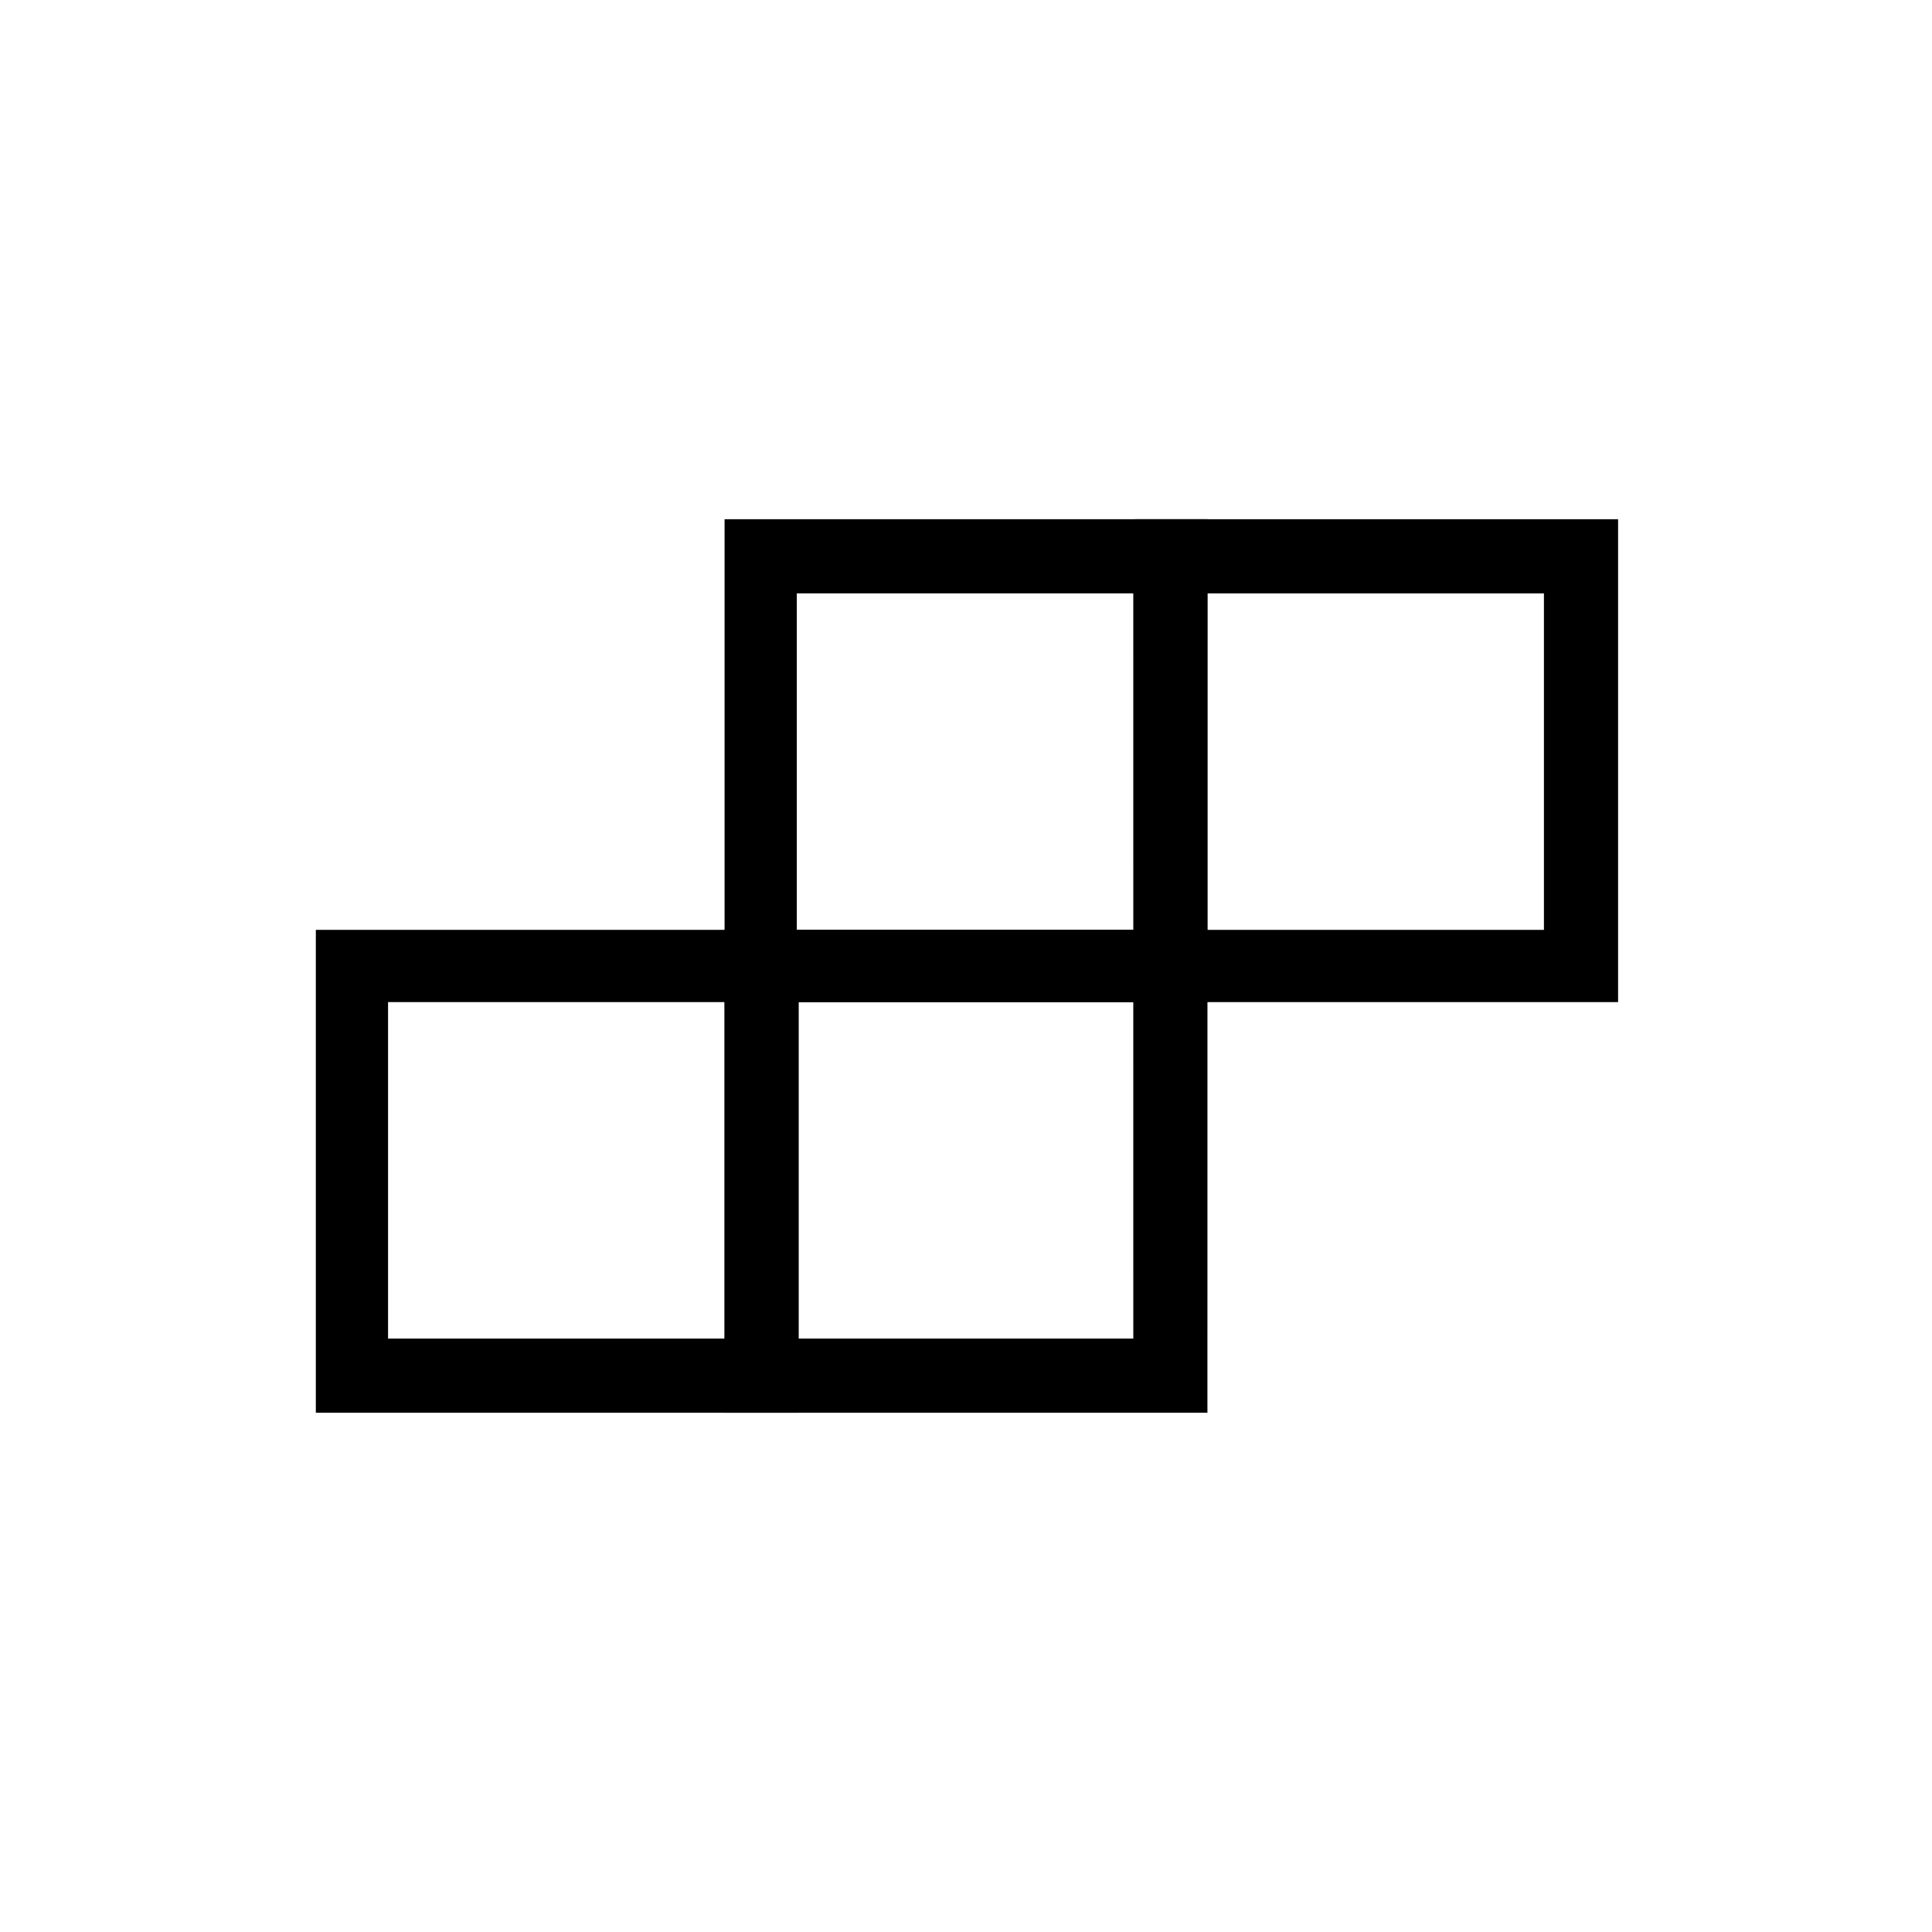
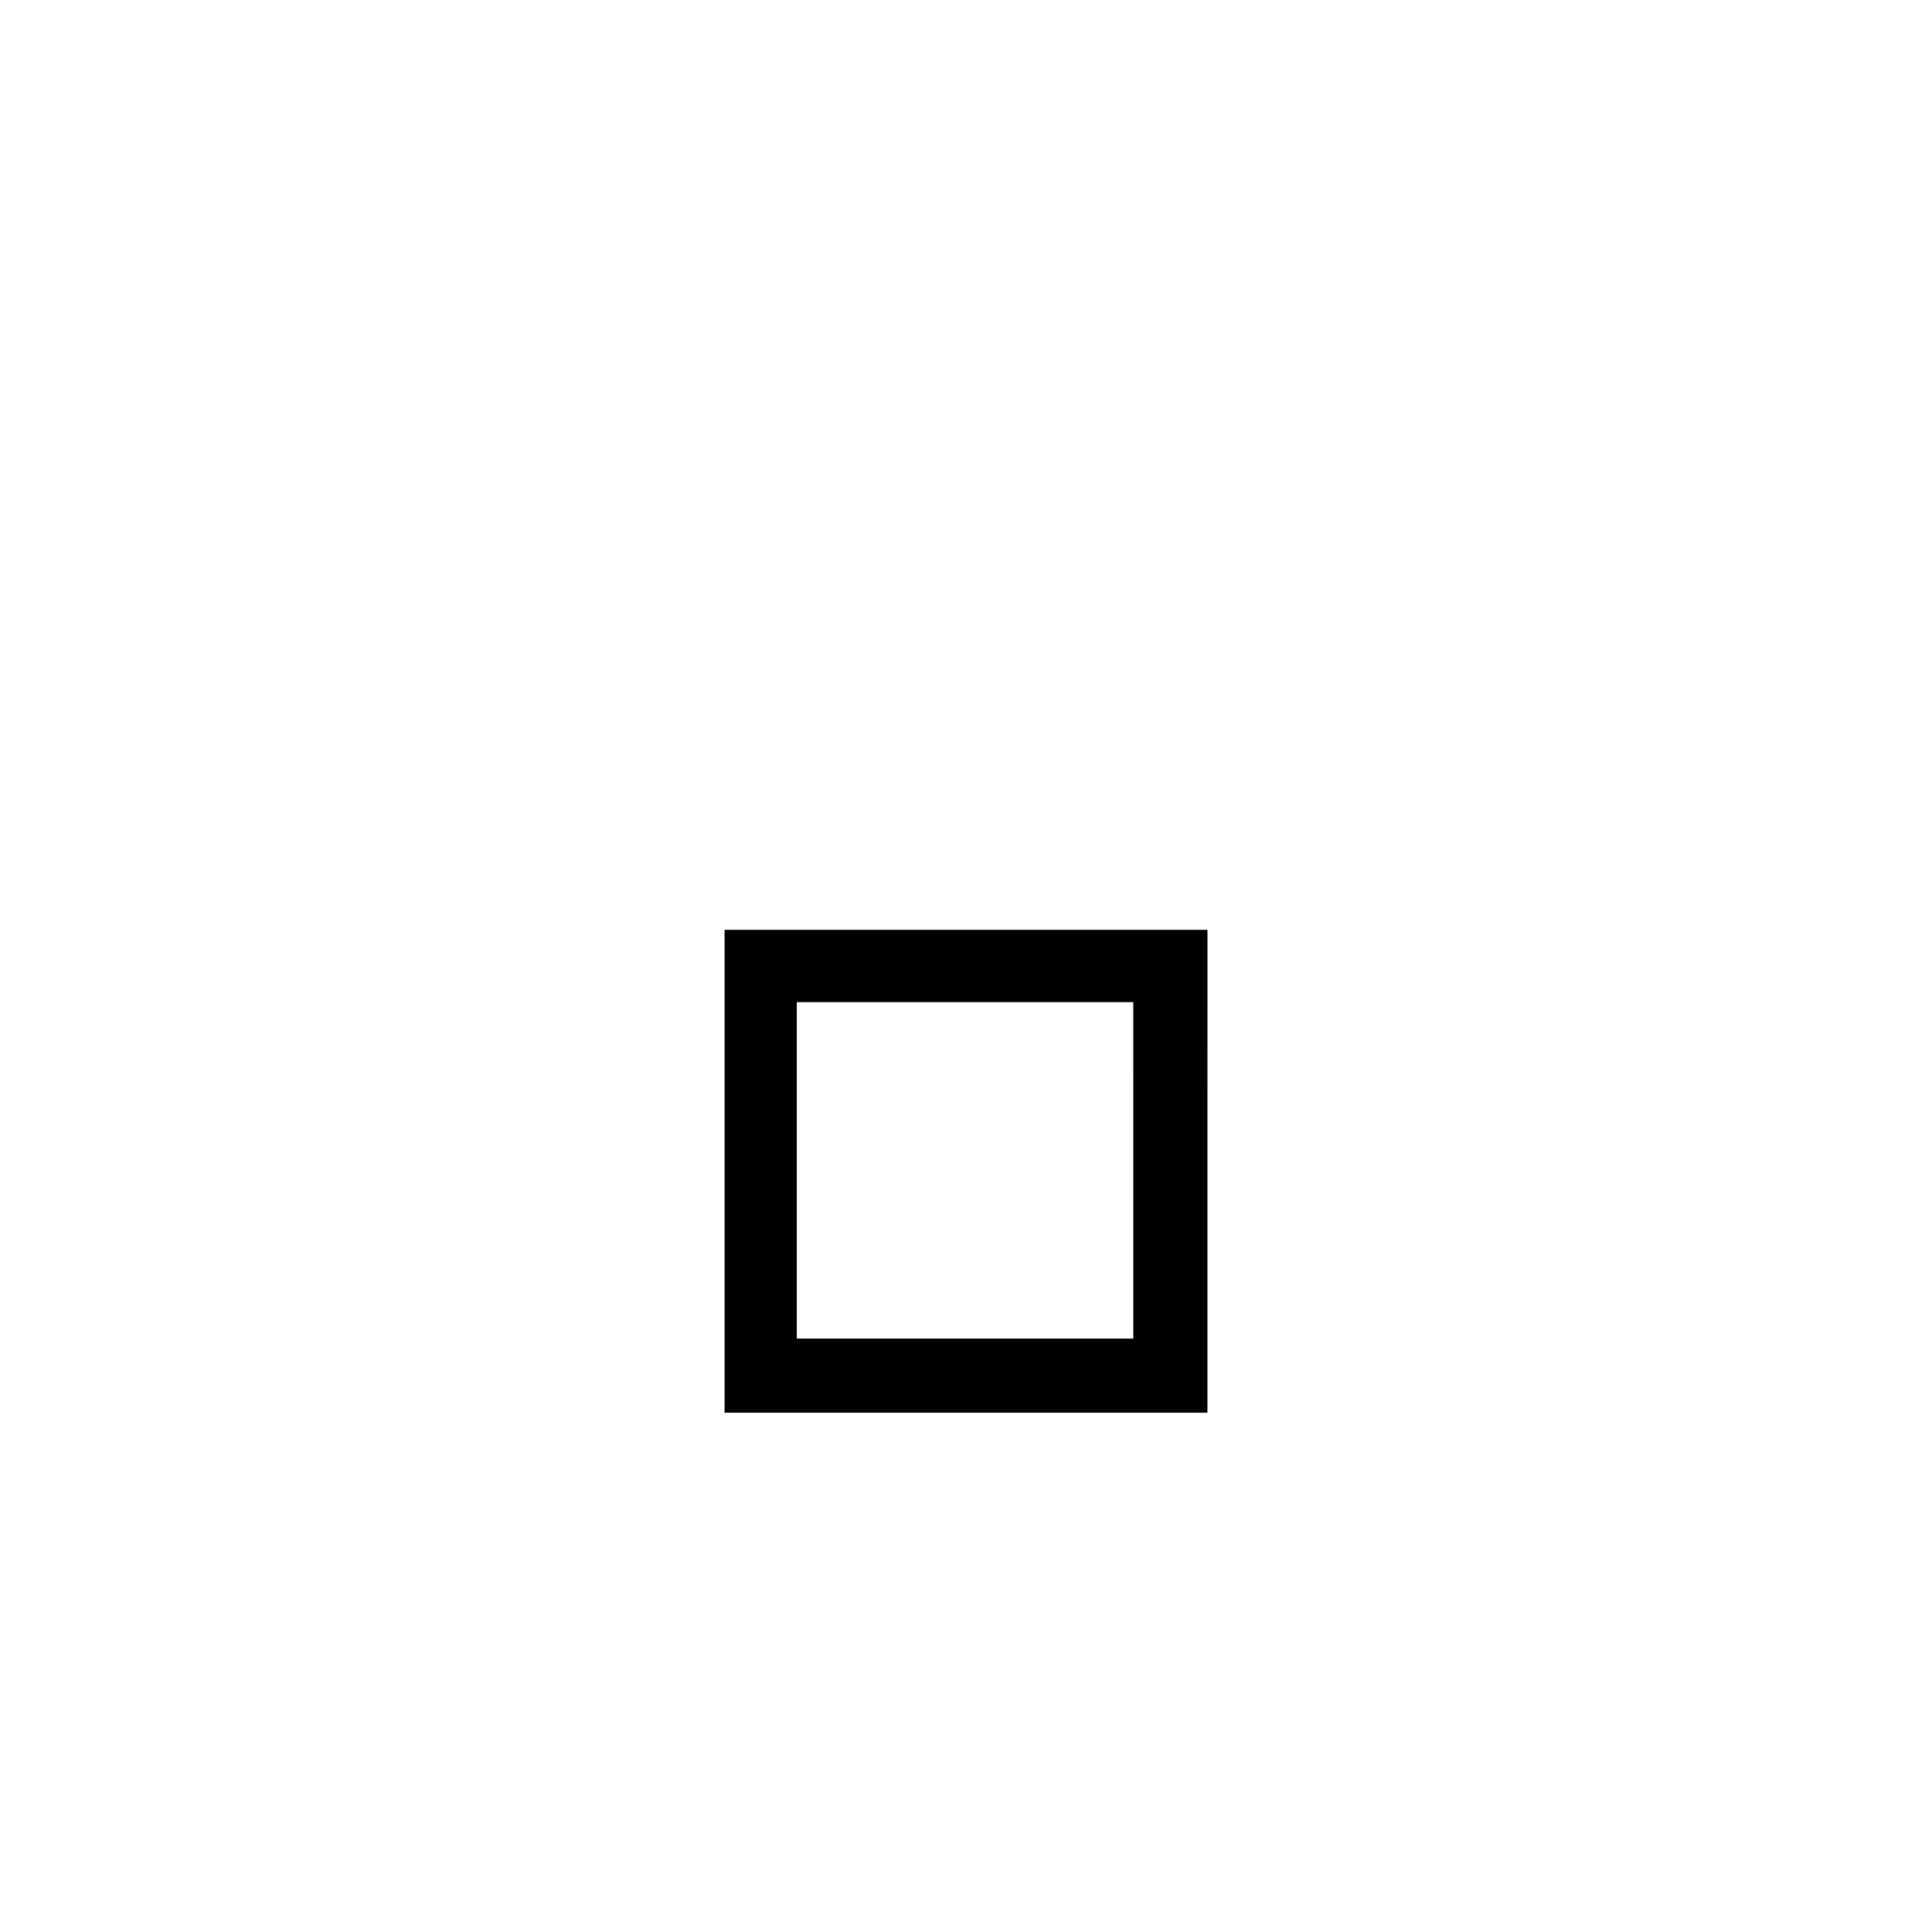
<svg xmlns="http://www.w3.org/2000/svg" fill="#000000" width="800px" height="800px" version="1.1" viewBox="144 144 512 512">
  <g>
-     <path d="m355.16 518.39h-127.46v-127.97h127.97v127.97zm-108.32-19.648h89.176v-89.176h-89.176z" />
    <path d="m463.98 518.39h-127.96v-127.97h127.97zm-108.82-19.648h89.176l-0.004-89.176h-89.172z" />
-     <path d="m572.3 409.57h-127.46v-127.97h127.97v127.97zm-108.32-19.145h89.176v-89.176h-89.176z" />
-     <path d="m463.98 409.57h-127.96v-127.97h127.97zm-108.82-19.145h89.176l-0.004-89.176h-89.172z" />
  </g>
</svg>